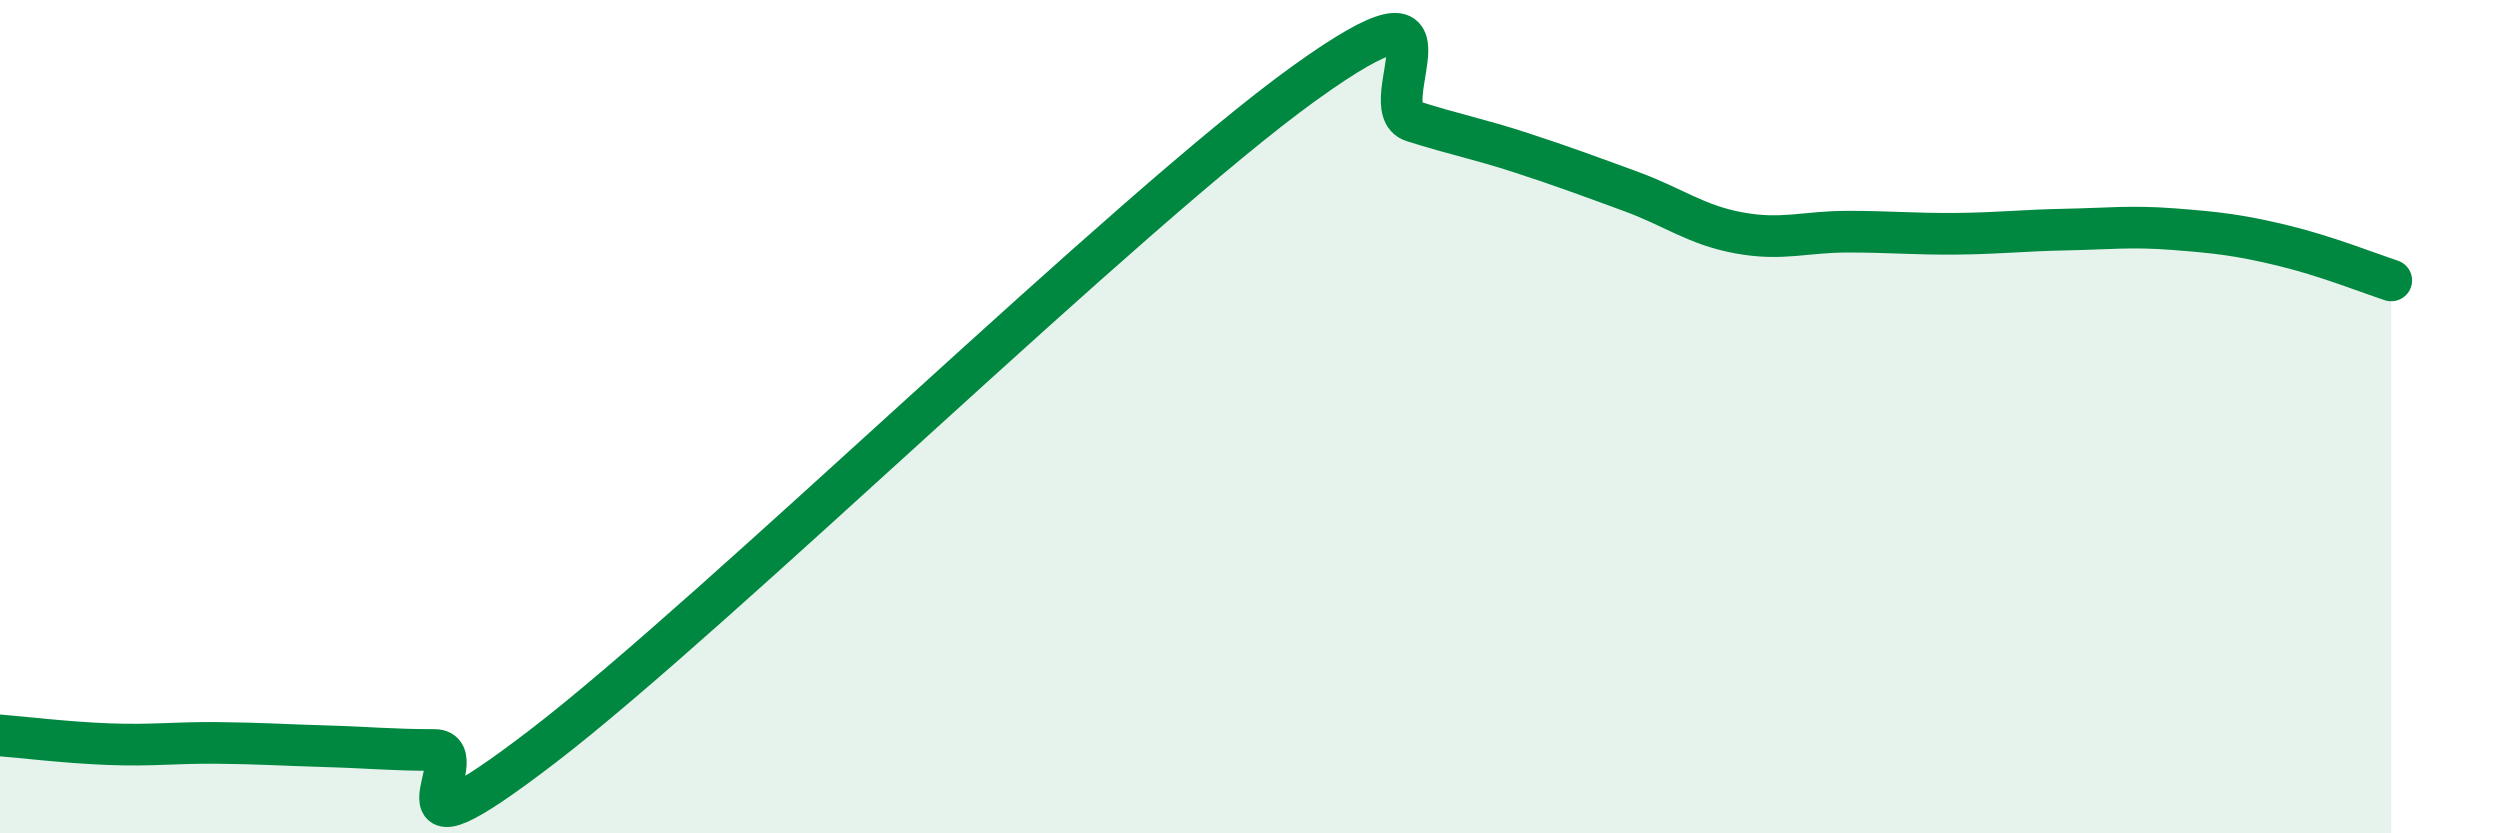
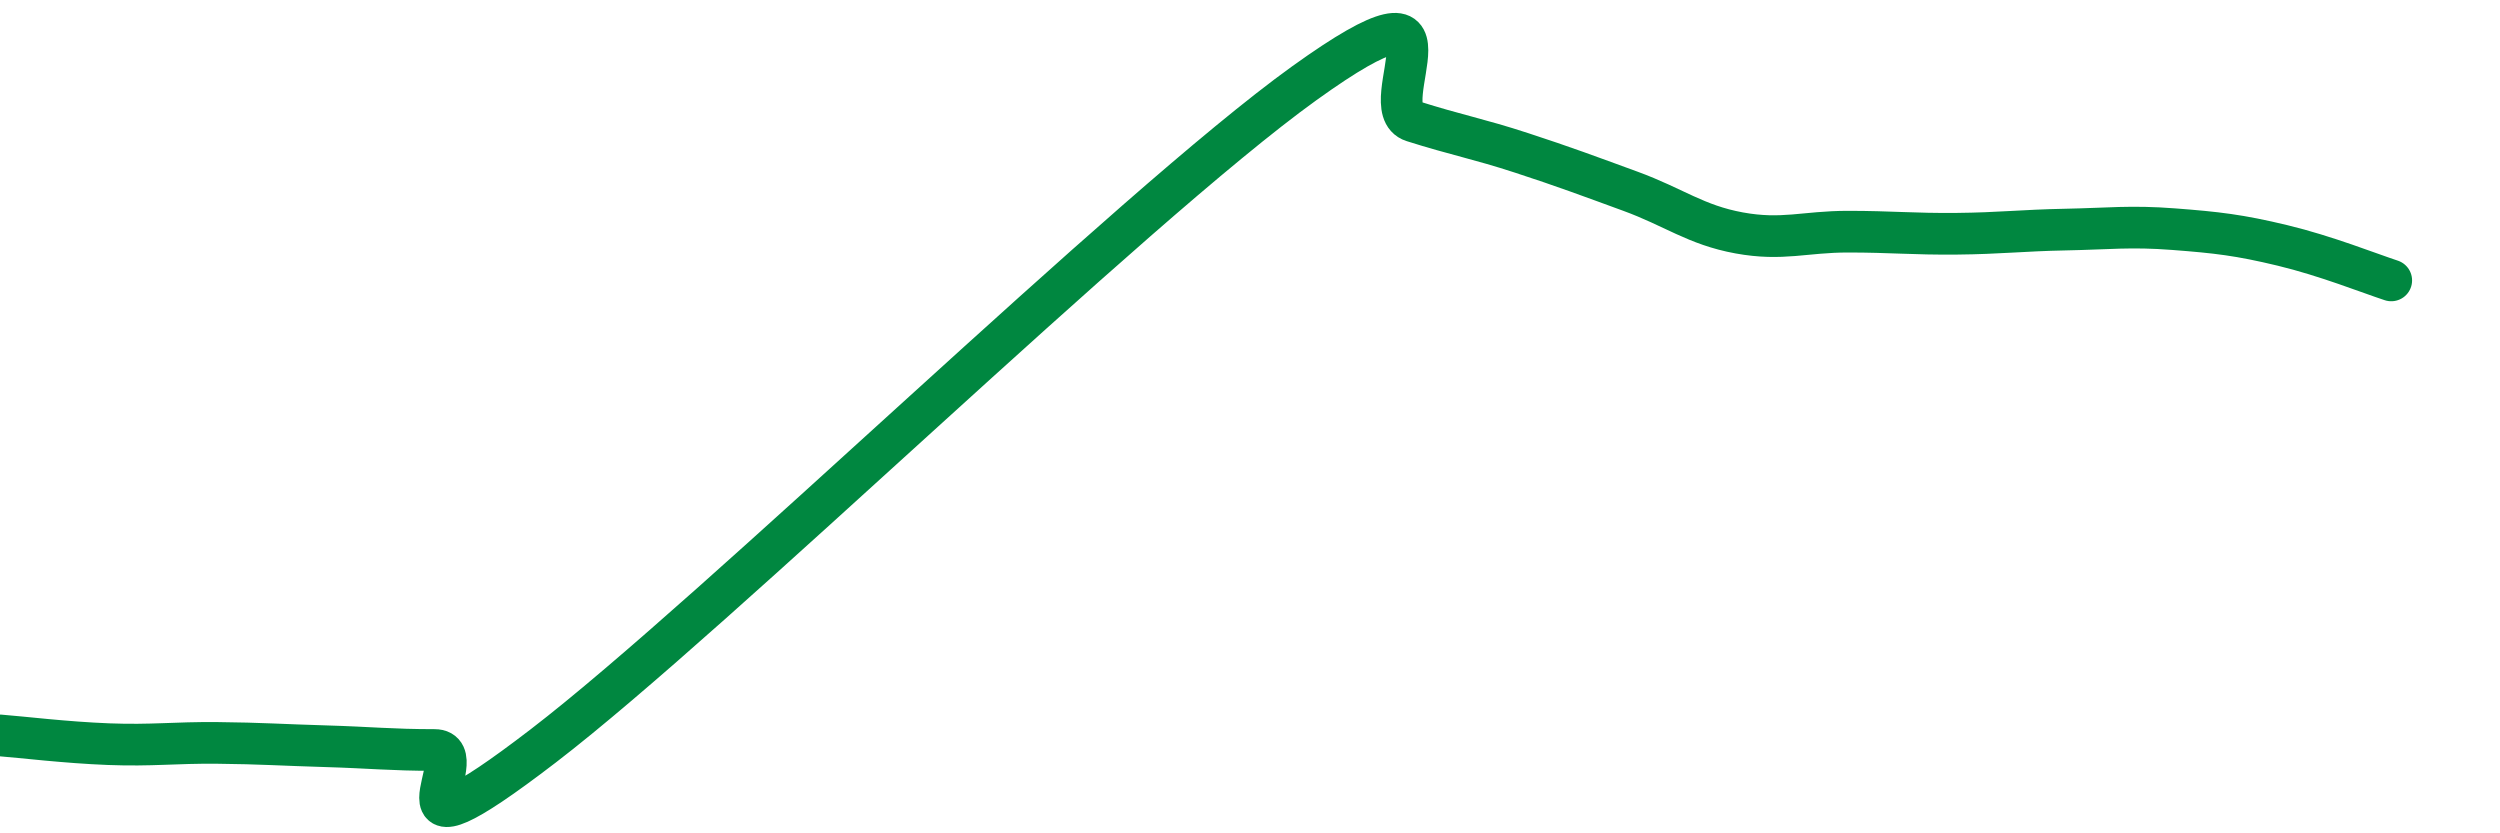
<svg xmlns="http://www.w3.org/2000/svg" width="60" height="20" viewBox="0 0 60 20">
-   <path d="M 0,17.65 C 0.52,17.69 1.57,17.82 2.61,17.86 C 3.65,17.9 4.18,17.82 5.22,17.83 C 6.26,17.84 6.79,17.88 7.83,17.91 C 8.87,17.94 9.39,18 10.43,18 C 11.47,18 8.87,21.1 13.04,17.9 C 17.21,14.7 27.13,5 31.3,2 C 35.47,-1 32.87,2.58 33.91,2.91 C 34.95,3.24 35.48,3.33 36.52,3.67 C 37.56,4.01 38.09,4.21 39.13,4.59 C 40.17,4.97 40.7,5.4 41.74,5.59 C 42.78,5.78 43.31,5.56 44.35,5.56 C 45.39,5.56 45.92,5.62 46.96,5.61 C 48,5.6 48.53,5.53 49.57,5.51 C 50.61,5.49 51.13,5.42 52.17,5.5 C 53.21,5.58 53.74,5.64 54.78,5.89 C 55.82,6.14 56.87,6.56 57.39,6.73L57.39 20L0 20Z" fill="#008740" opacity="0.1" stroke-linecap="round" stroke-linejoin="round" />
  <path d="M 0,17.65 C 0.52,17.69 1.57,17.82 2.61,17.86 C 3.65,17.9 4.18,17.82 5.22,17.83 C 6.26,17.84 6.79,17.88 7.83,17.91 C 8.87,17.94 9.39,18 10.43,18 C 11.47,18 8.87,21.1 13.04,17.9 C 17.21,14.7 27.13,5 31.3,2 C 35.47,-1 32.87,2.58 33.91,2.91 C 34.95,3.24 35.48,3.33 36.52,3.67 C 37.56,4.01 38.09,4.21 39.13,4.59 C 40.17,4.97 40.7,5.4 41.74,5.59 C 42.78,5.78 43.31,5.56 44.35,5.56 C 45.39,5.56 45.92,5.62 46.96,5.61 C 48,5.6 48.53,5.53 49.57,5.51 C 50.61,5.49 51.13,5.42 52.17,5.5 C 53.21,5.58 53.74,5.64 54.78,5.89 C 55.82,6.14 56.87,6.56 57.39,6.73" stroke="#008740" stroke-width="1" fill="none" stroke-linecap="round" stroke-linejoin="round" />
</svg>